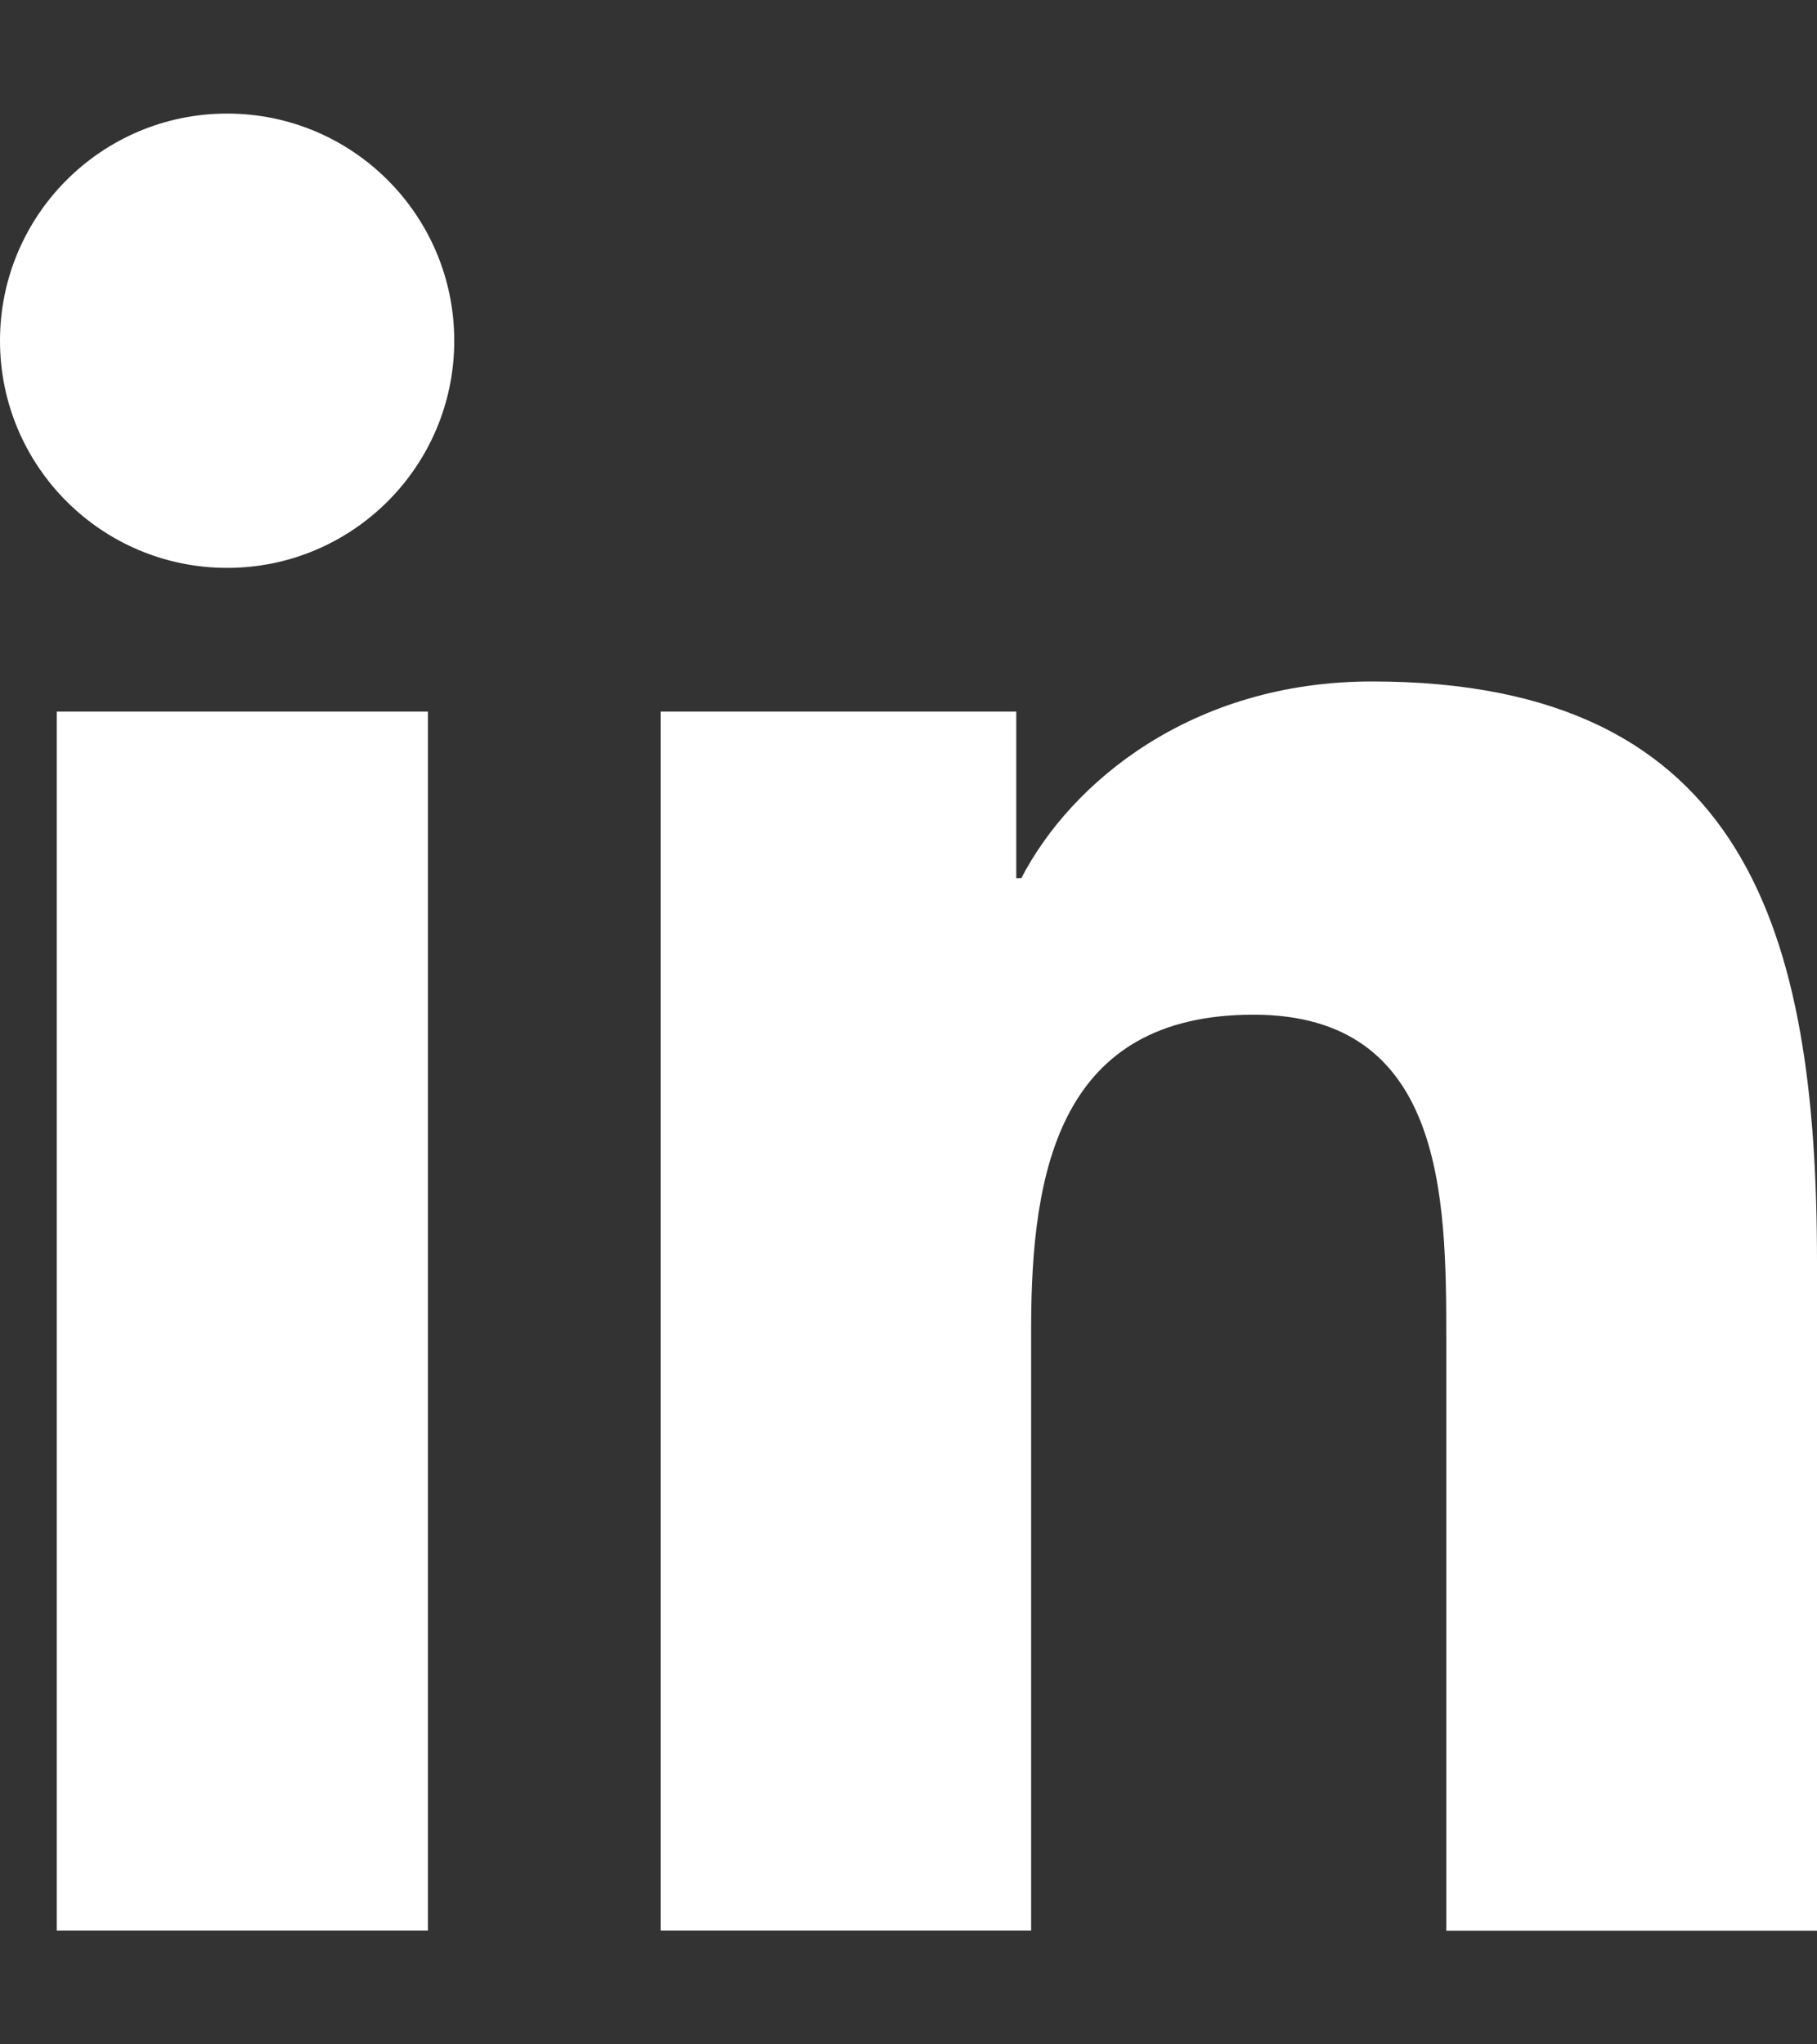
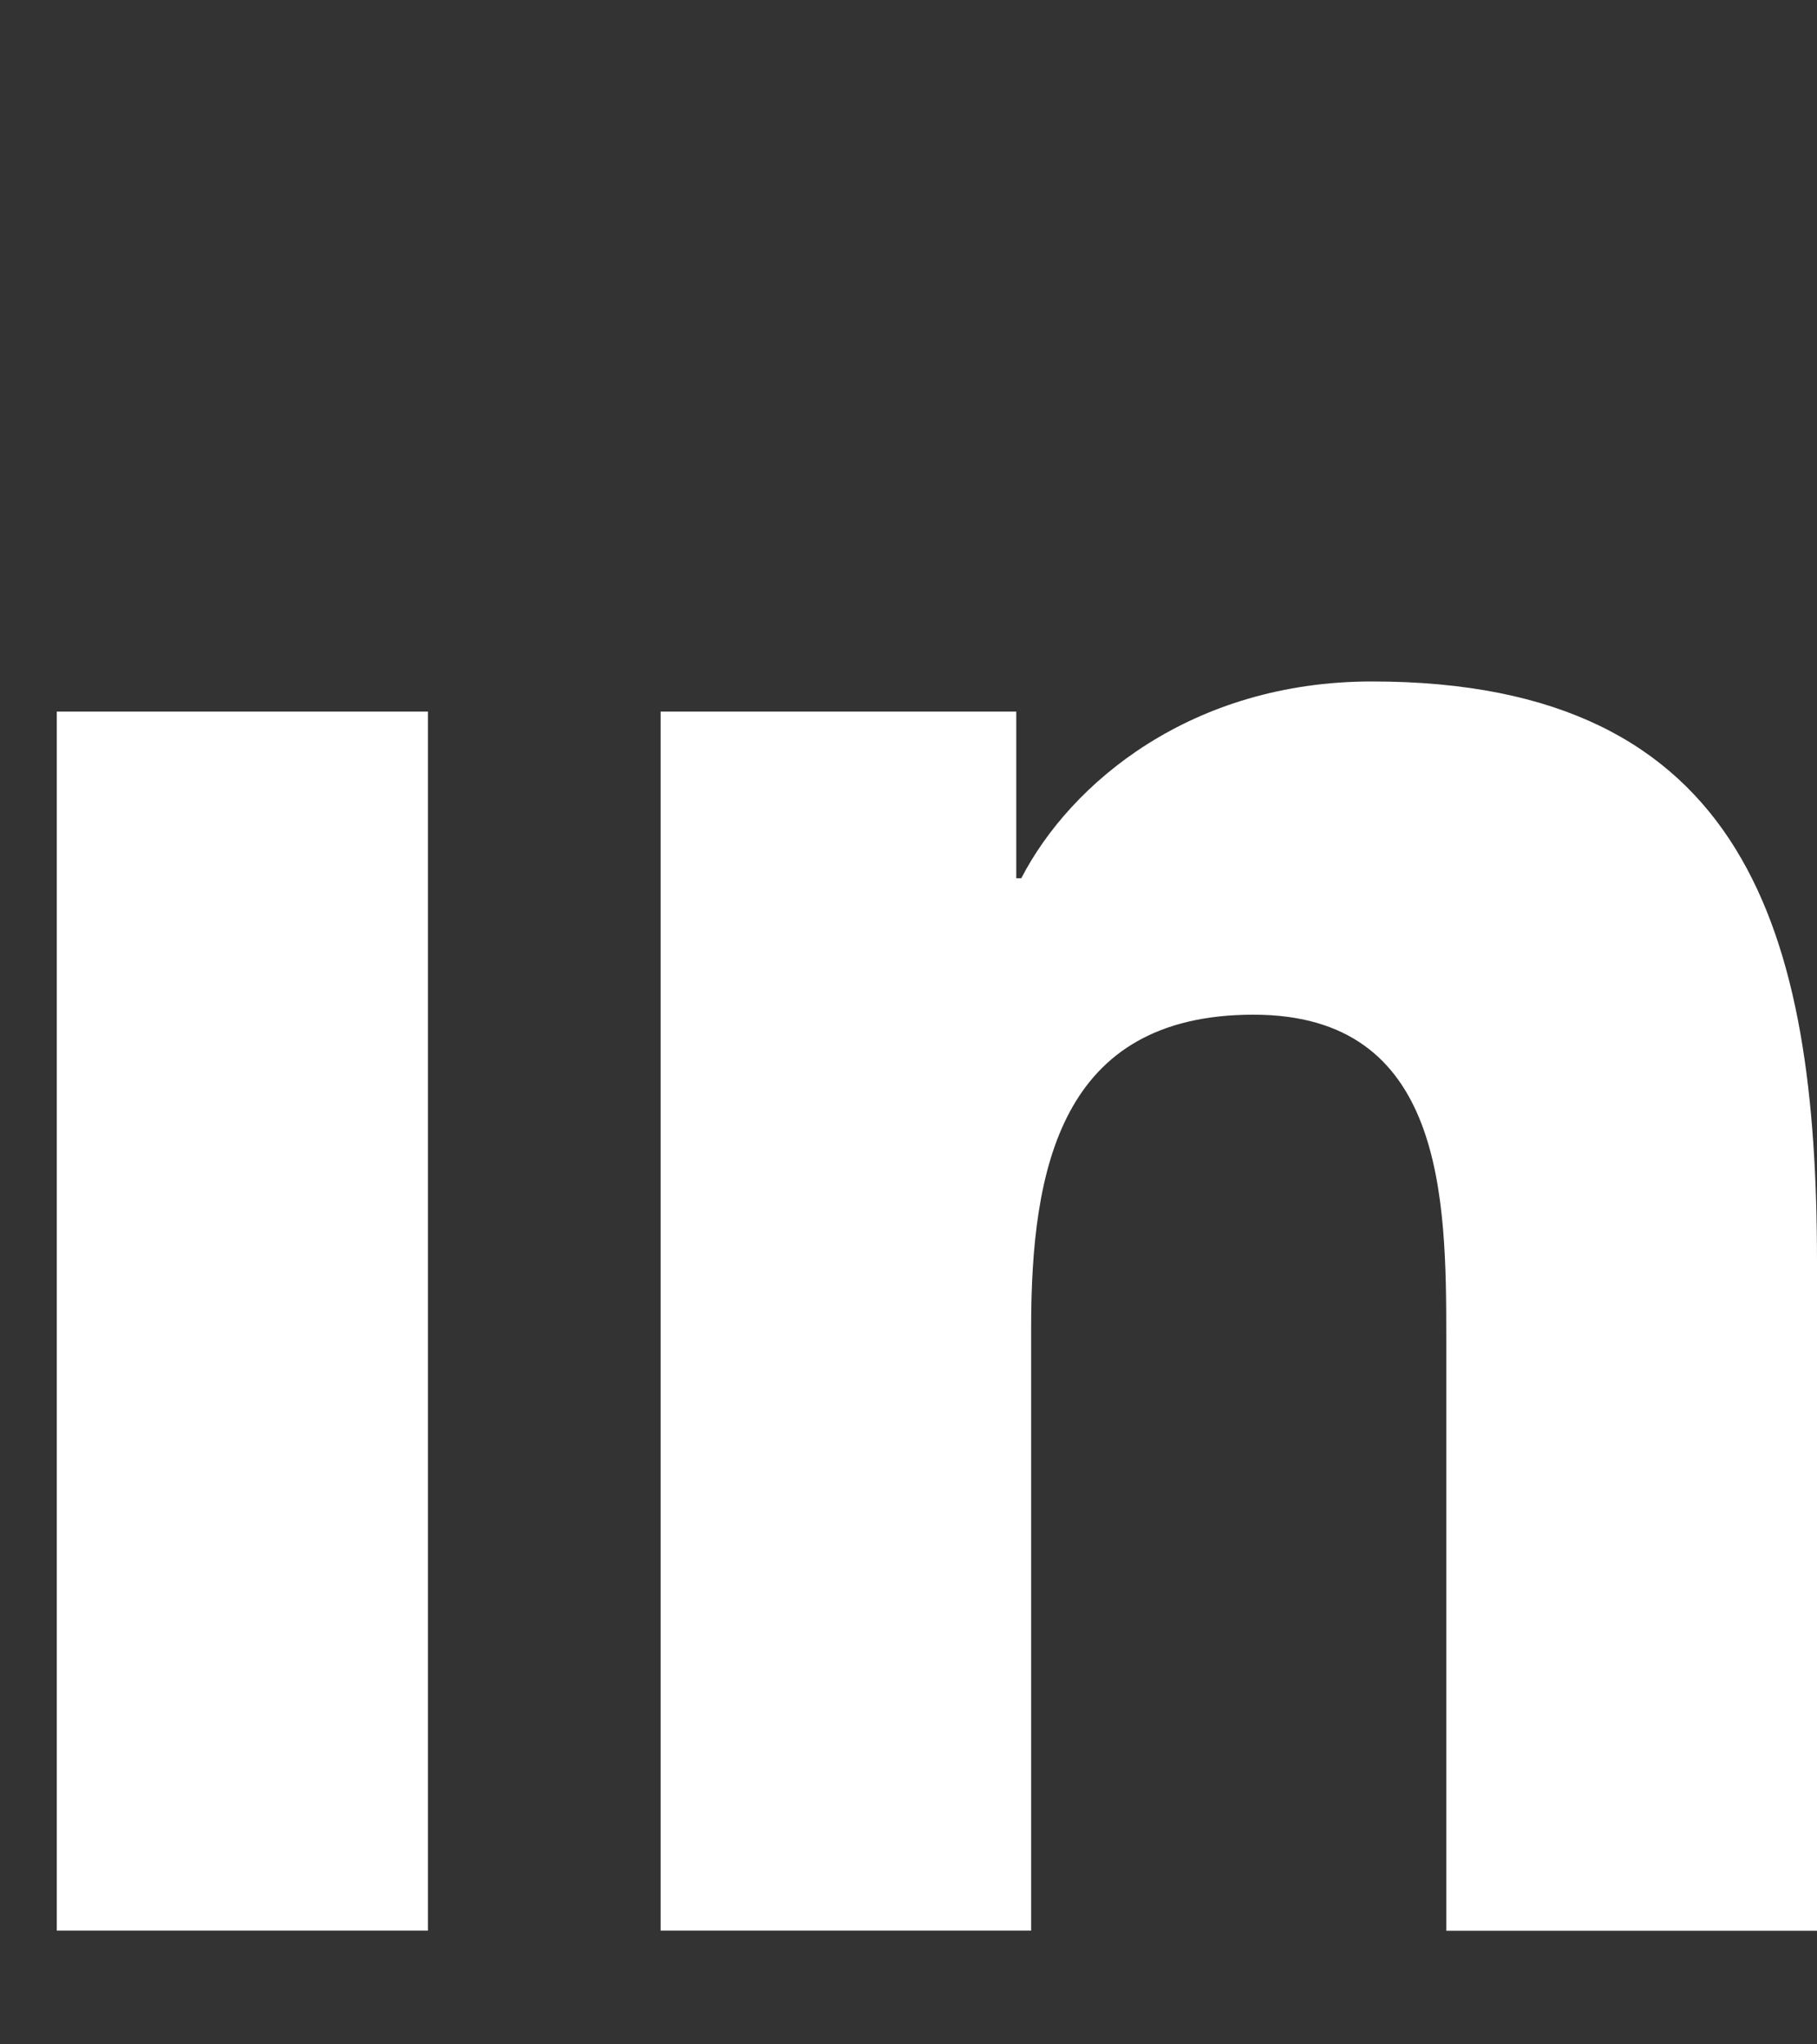
<svg xmlns="http://www.w3.org/2000/svg" width="32" height="36" viewBox="0 0 32 36" fill="none">
  <rect x="0" y="0" width="32" height="36" fill="#333333" stroke="none" />
-   <path d="M4 10C6.209 10 8 8.209 8 6C8 3.791 6.209 2 4 2C1.791 2 0 3.791 0 6C0 8.209 1.791 10 4 10Z" fill="white" />
  <path d="M11.634 12.53V33.998H18.16V23.382C18.16 20.581 18.675 17.868 22.076 17.868C25.43 17.868 25.471 21.071 25.471 23.559V34H32V22.227C32 16.444 30.781 12 24.164 12C20.987 12 18.857 13.781 17.986 15.466H17.898V12.53H11.634ZM1 12.53H7.536V33.998H1V12.53Z" fill="white" />
</svg>